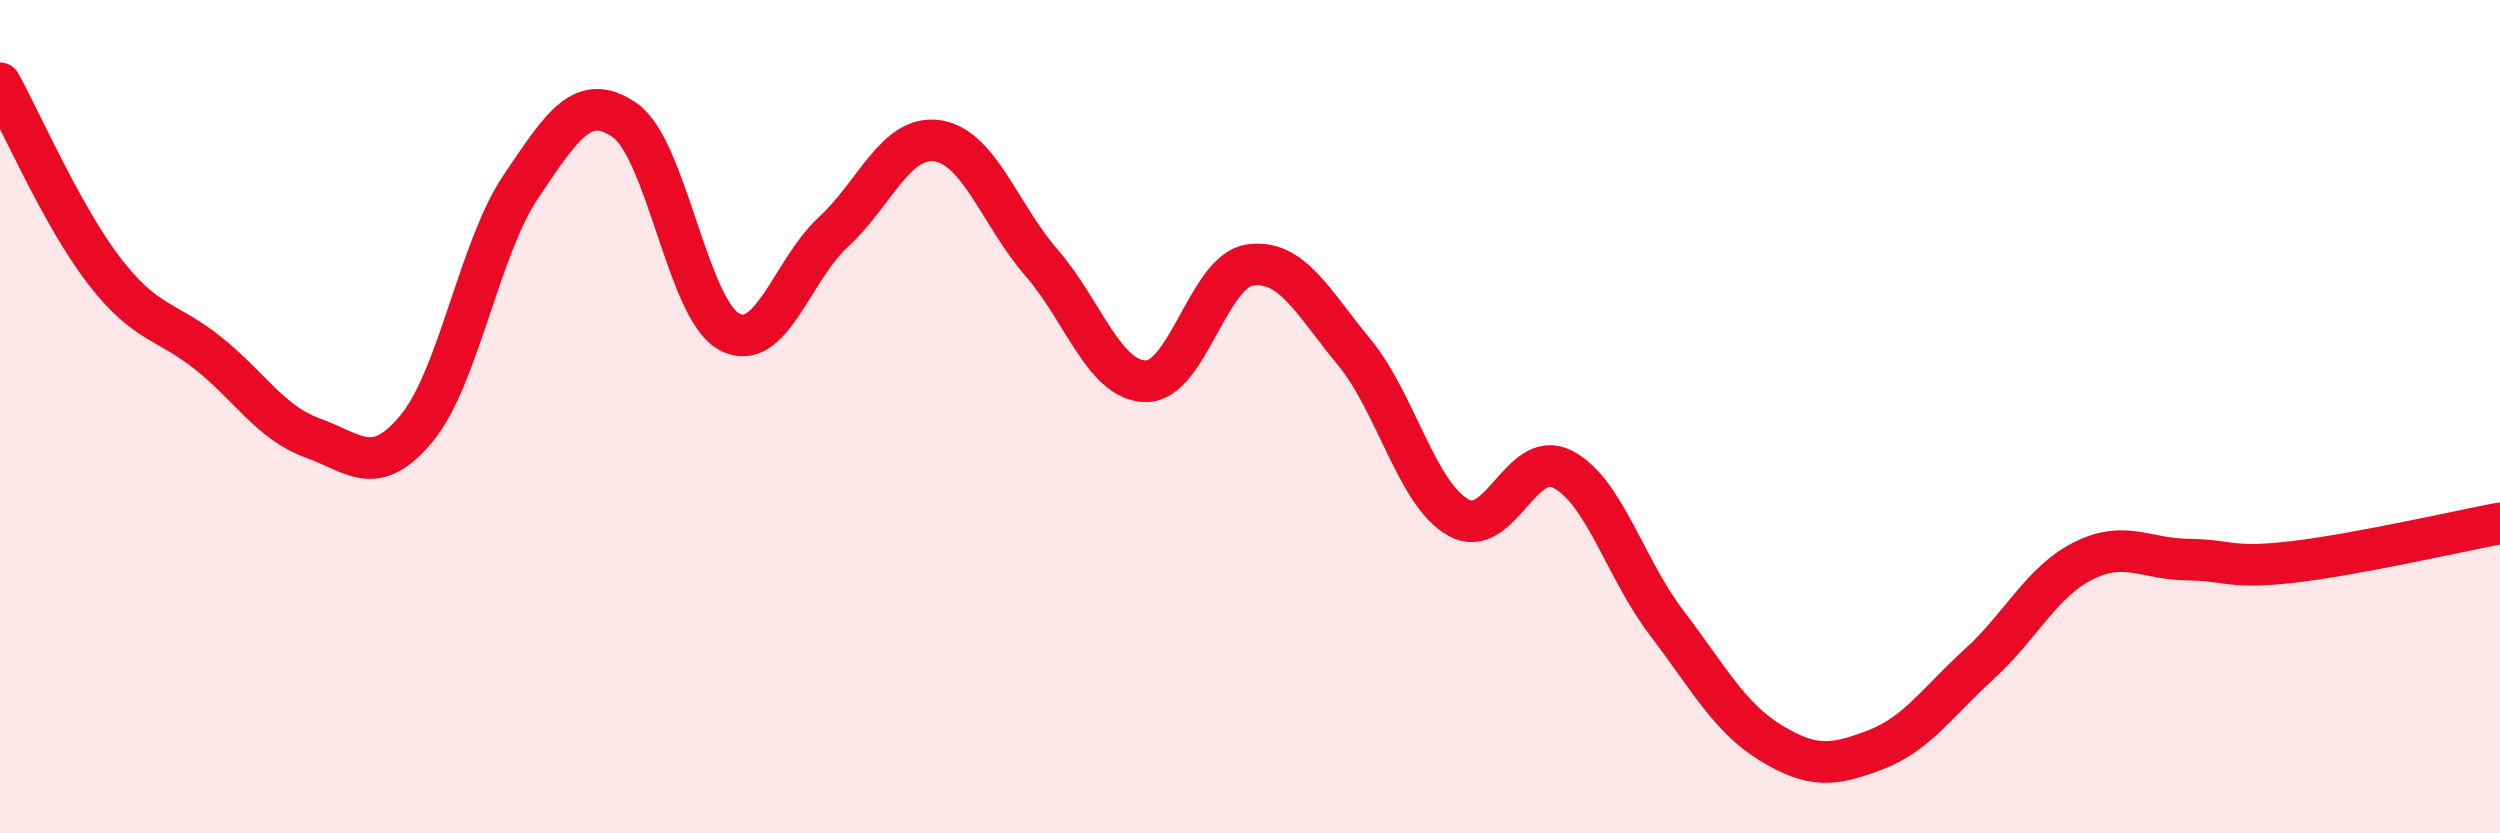
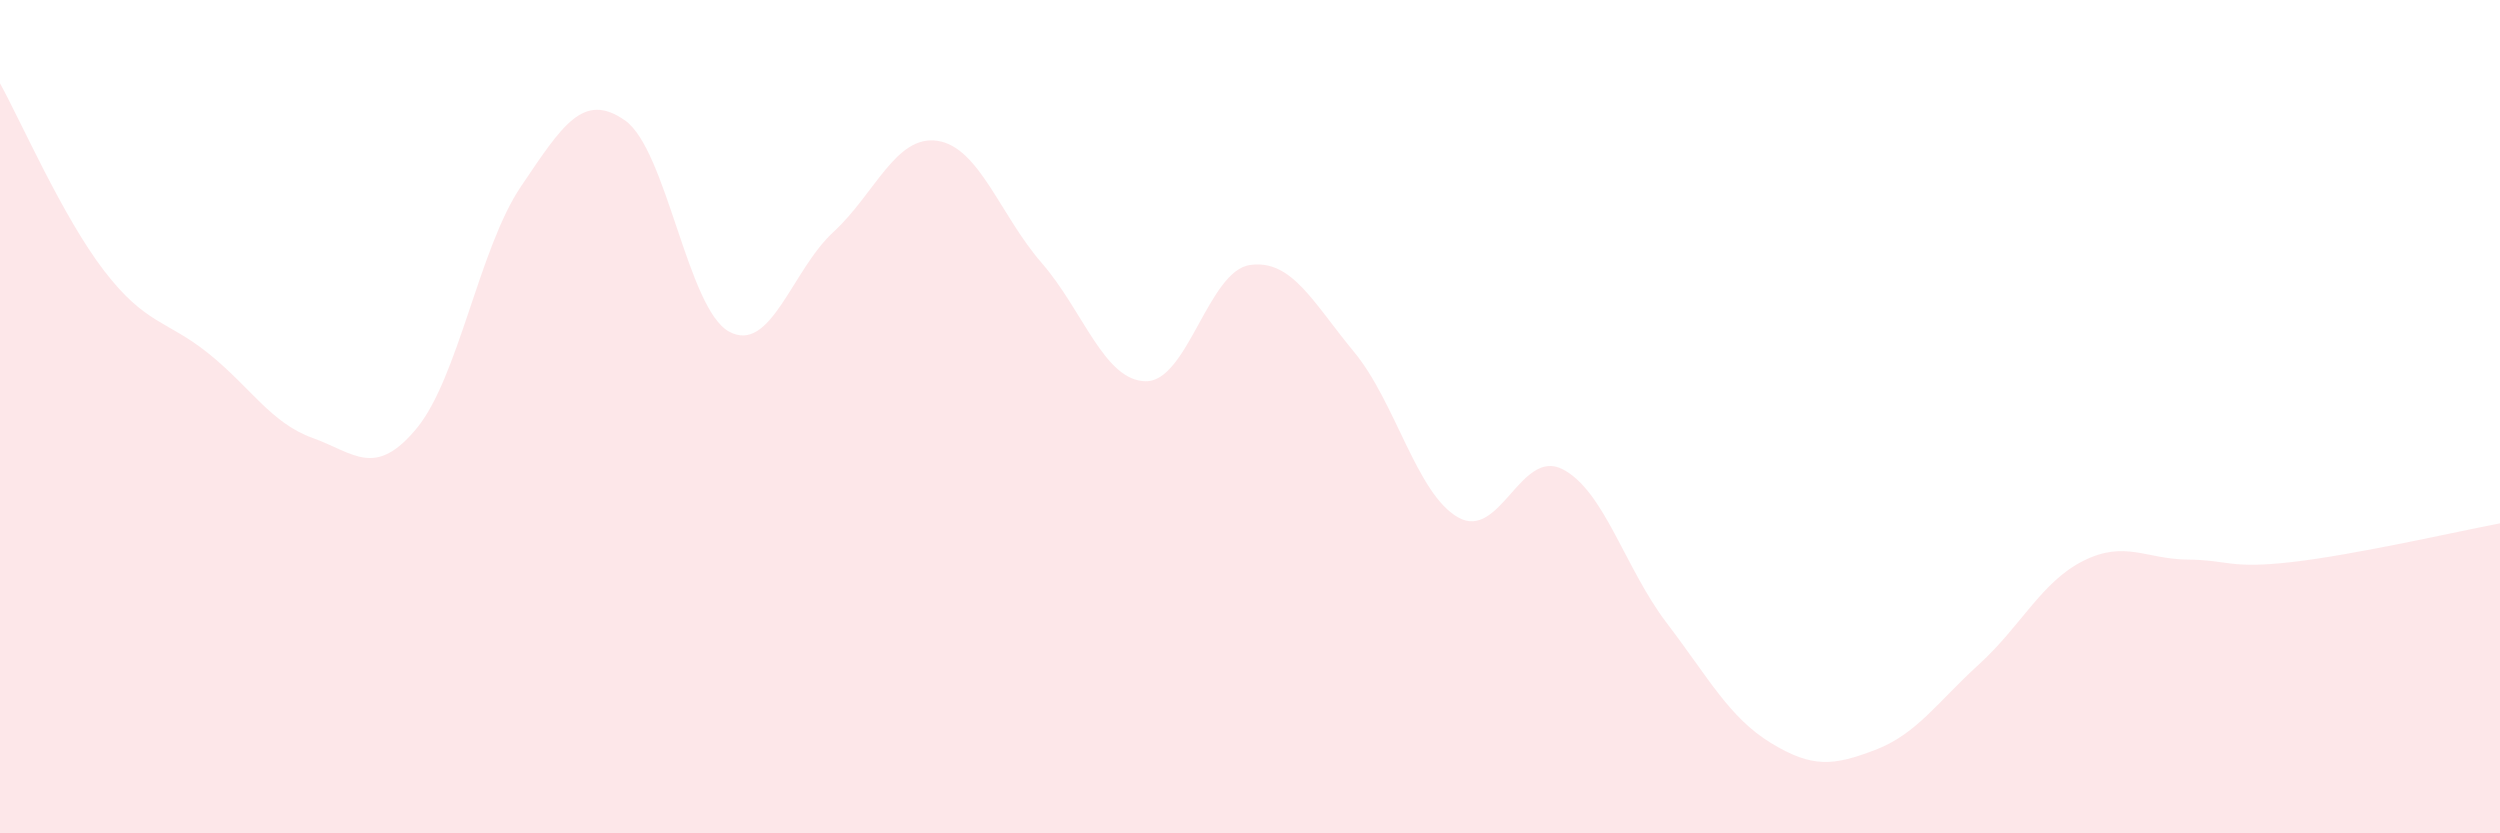
<svg xmlns="http://www.w3.org/2000/svg" width="60" height="20" viewBox="0 0 60 20">
  <path d="M 0,2 C 0.5,2.9 1.5,5.2 2.5,6.5 C 3.5,7.8 4,7.68 5,8.48 C 6,9.28 6.5,10.15 7.5,10.51 C 8.5,10.87 9,11.49 10,10.28 C 11,9.07 11.5,5.96 12.5,4.48 C 13.5,3 14,2.19 15,2.89 C 16,3.59 16.5,7.42 17.5,7.96 C 18.5,8.5 19,6.49 20,5.57 C 21,4.65 21.5,3.23 22.5,3.38 C 23.5,3.53 24,5.16 25,6.31 C 26,7.46 26.5,9.14 27.5,9.15 C 28.5,9.16 29,6.5 30,6.36 C 31,6.22 31.5,7.24 32.5,8.45 C 33.5,9.66 34,11.86 35,12.42 C 36,12.98 36.5,10.75 37.5,11.26 C 38.5,11.77 39,13.64 40,14.95 C 41,16.26 41.5,17.22 42.5,17.83 C 43.5,18.44 44,18.38 45,18 C 46,17.62 46.5,16.85 47.5,15.94 C 48.5,15.03 49,13.96 50,13.46 C 51,12.96 51.5,13.42 52.5,13.43 C 53.5,13.44 53.5,13.66 55,13.49 C 56.5,13.32 59,12.75 60,12.56L60 20L0 20Z" fill="#EB0A25" opacity="0.1" stroke-linecap="round" stroke-linejoin="round" />
-   <path d="M 0,2 C 0.5,2.9 1.5,5.2 2.5,6.5 C 3.5,7.8 4,7.68 5,8.48 C 6,9.28 6.5,10.15 7.5,10.51 C 8.5,10.87 9,11.49 10,10.28 C 11,9.07 11.5,5.96 12.5,4.48 C 13.5,3 14,2.19 15,2.89 C 16,3.59 16.5,7.42 17.5,7.96 C 18.5,8.5 19,6.49 20,5.57 C 21,4.65 21.5,3.23 22.5,3.38 C 23.5,3.53 24,5.16 25,6.31 C 26,7.46 26.5,9.14 27.5,9.15 C 28.5,9.16 29,6.5 30,6.36 C 31,6.22 31.5,7.24 32.5,8.45 C 33.5,9.66 34,11.86 35,12.42 C 36,12.98 36.5,10.75 37.5,11.26 C 38.5,11.77 39,13.64 40,14.95 C 41,16.26 41.5,17.22 42.5,17.83 C 43.5,18.44 44,18.38 45,18 C 46,17.62 46.5,16.85 47.5,15.94 C 48.5,15.03 49,13.96 50,13.46 C 51,12.96 51.5,13.42 52.5,13.43 C 53.5,13.44 53.5,13.66 55,13.49 C 56.5,13.32 59,12.75 60,12.56" stroke="#EB0A25" stroke-width="1" fill="none" stroke-linecap="round" stroke-linejoin="round" />
</svg>